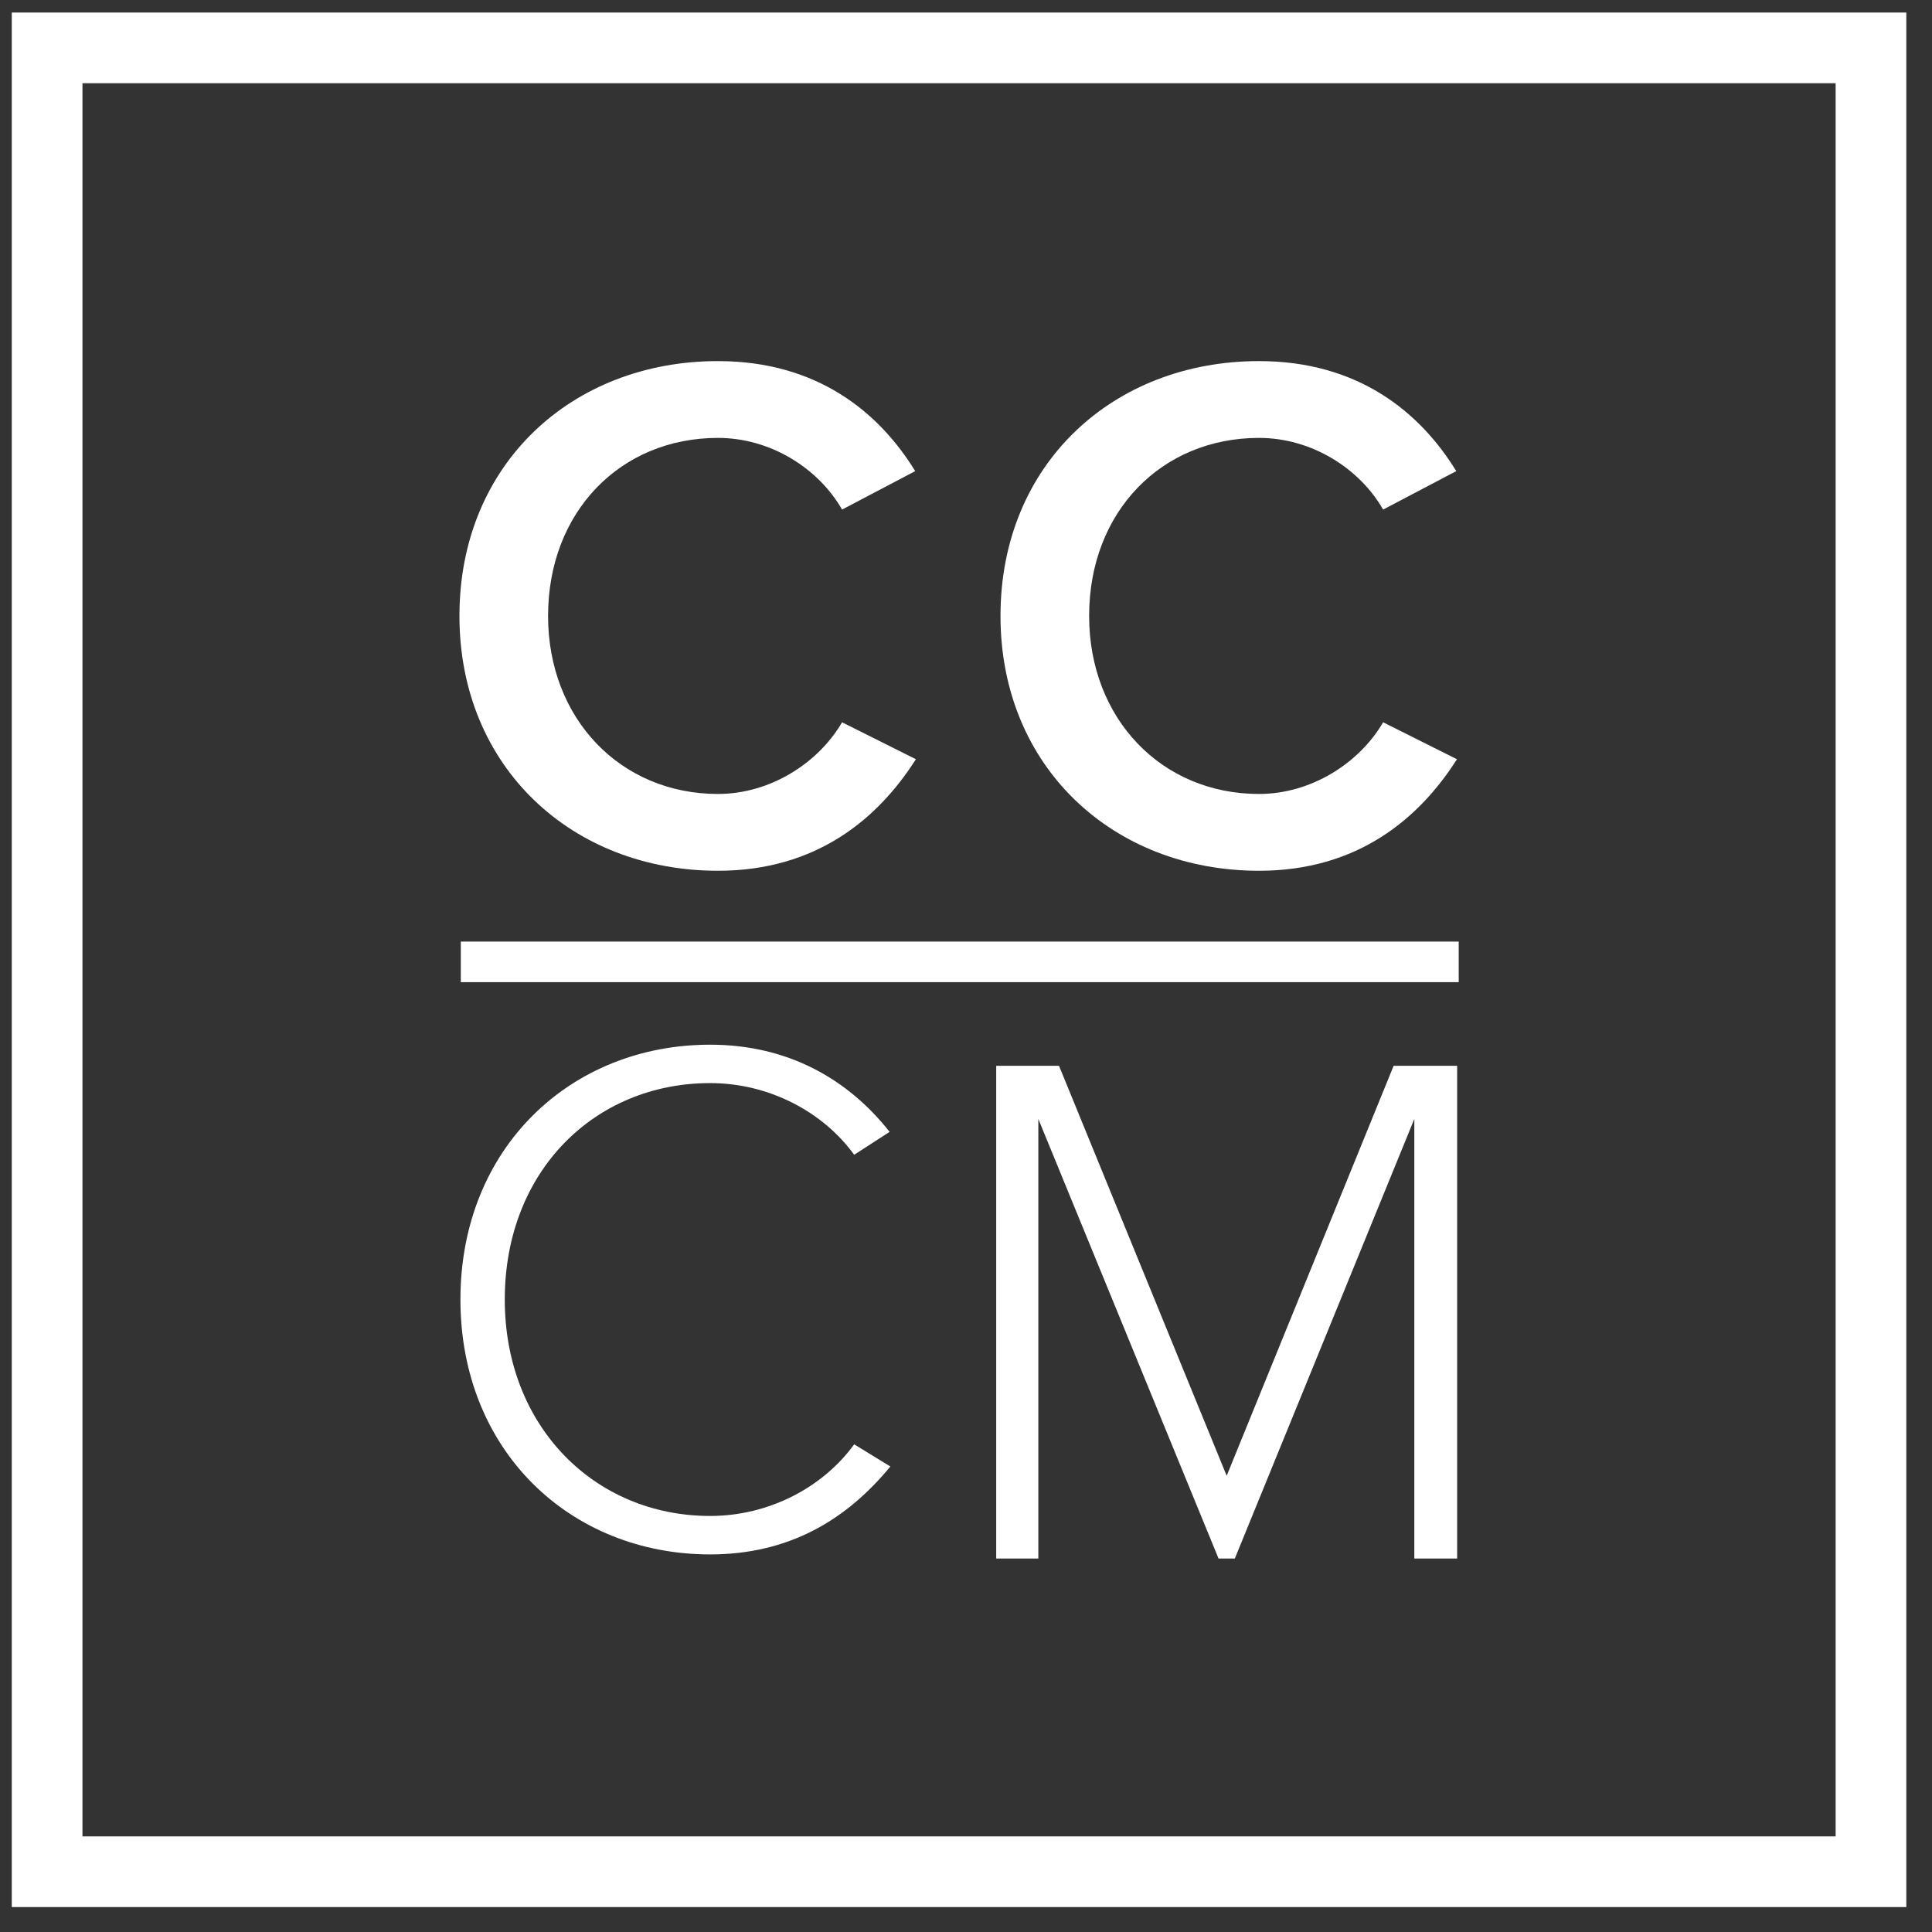
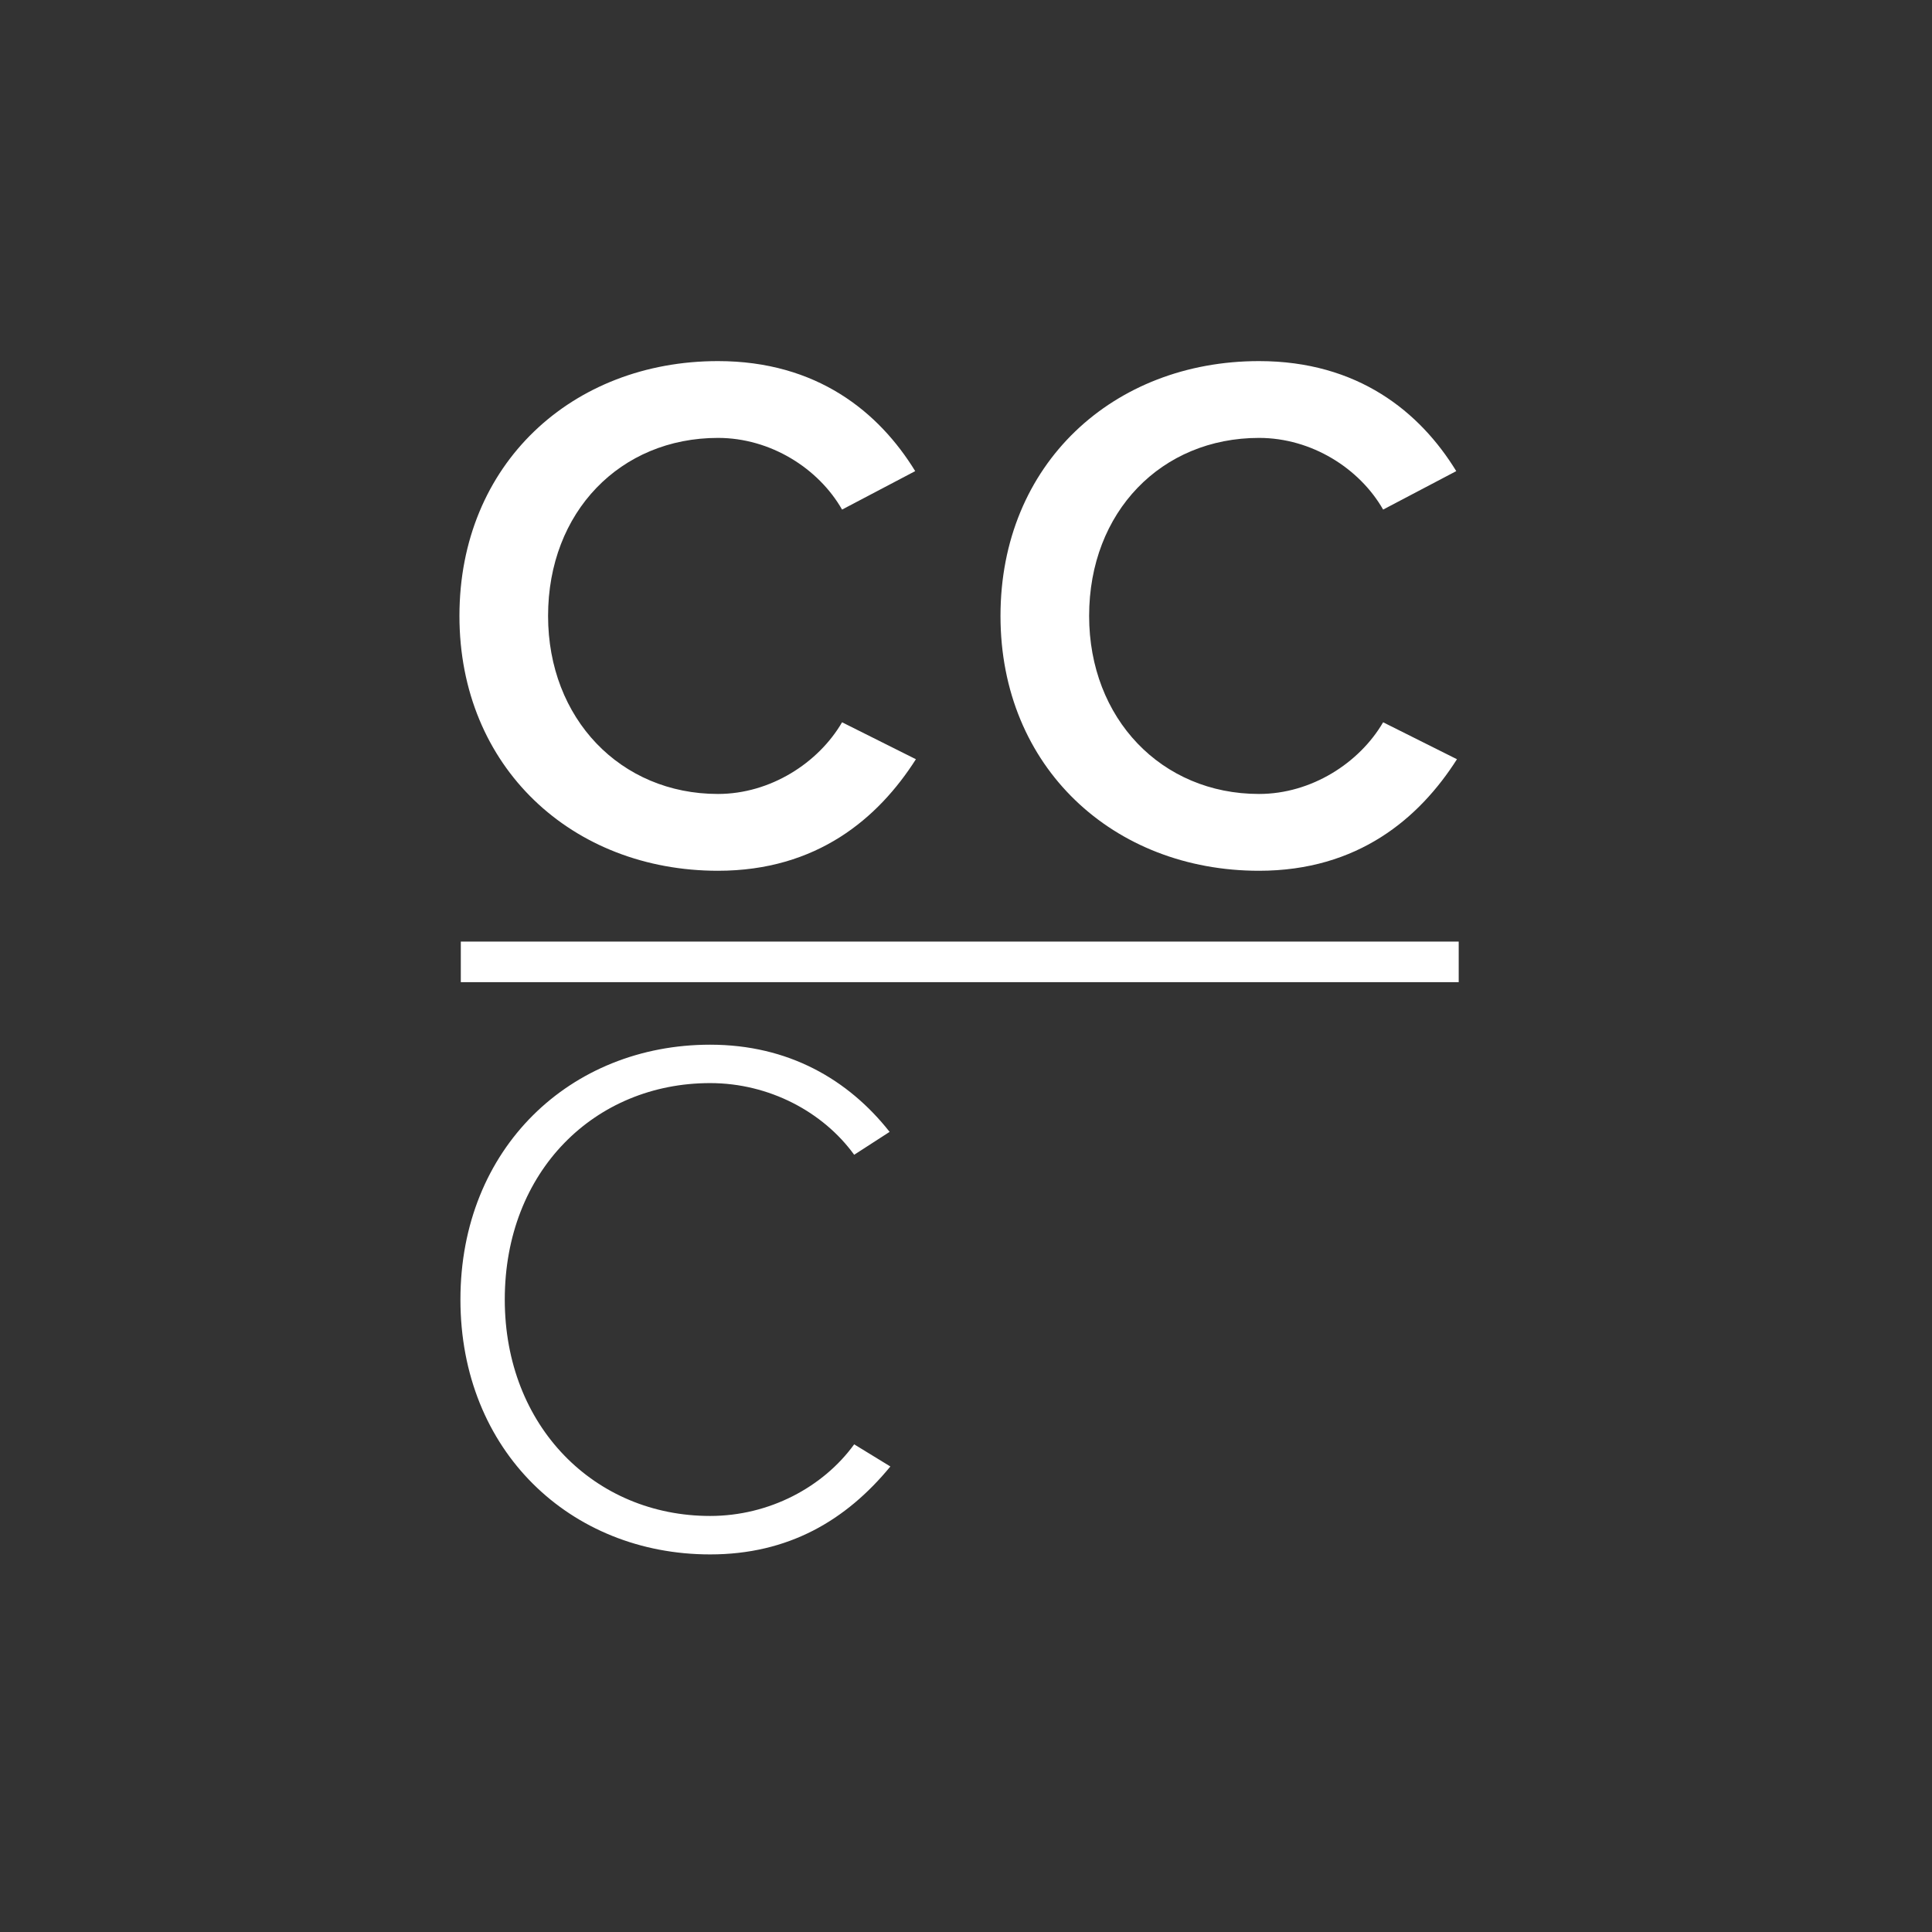
<svg xmlns="http://www.w3.org/2000/svg" width="41px" height="41px" viewBox="0 0 41 41" version="1.1">
  <rect x="0" y="0" width="41" height="41" fill="#333333" stroke="none" />
  <title>CA64F243-6FB6-42E5-91FB-A0CCE1654EFE</title>
  <desc>Created with sketchtool.</desc>
  <defs />
  <g id="Page-1" stroke="none" stroke-width="1" fill="none" fill-rule="evenodd">
    <g id="CCCM---Landing-July-16" transform="translate(-246, -17)">
      <g id="Header" transform="translate(-3, 0)">
        <g id="Logo" transform="translate(250, 18)">
-           <polygon id="Stroke-1" stroke="#FFFFFF" stroke-width="1.5" points="0 0.016 38.705 0.016 38.705 38.721 0 38.721" />
          <path d="M8.75,12.071 C8.75,8.842 11.148,6.663 14.236,6.663 C16.337,6.663 17.653,7.744 18.422,8.998 L16.87,9.814 C16.368,8.936 15.349,8.293 14.236,8.293 C12.167,8.293 10.631,9.861 10.631,12.071 C10.631,14.25 12.167,15.849 14.236,15.849 C15.349,15.849 16.368,15.19 16.87,14.328 L18.437,15.112 C17.638,16.366 16.337,17.479 14.236,17.479 C11.148,17.479 8.75,15.285 8.75,12.071" id="Fill-2" fill="#FFFFFF" />
          <path d="M20.232,12.071 C20.232,8.842 22.63,6.663 25.718,6.663 C27.819,6.663 29.136,7.744 29.904,8.998 L28.352,9.814 C27.85,8.936 26.831,8.293 25.718,8.293 C23.649,8.293 22.113,9.861 22.113,12.071 C22.113,14.25 23.649,15.849 25.718,15.849 C26.831,15.849 27.85,15.19 28.352,14.328 L29.919,15.112 C29.12,16.366 27.819,17.479 25.718,17.479 C22.63,17.479 20.232,15.285 20.232,12.071" id="Fill-3" fill="#FFFFFF" />
-           <polyline id="Fill-4" fill="#FFFFFF" points="29.014 32.074 29.014 22.746 25.205 32.074 24.859 32.074 21.035 22.746 21.035 32.074 20.141 32.074 20.141 21.618 21.474 21.618 25.032 30.318 28.575 21.618 29.923 21.618 29.923 32.074 29.014 32.074" />
          <path d="M8.771,26.578 C8.771,23.365 11.107,21.17 14.07,21.17 C15.731,21.17 17.001,21.907 17.879,23.02 L17.127,23.506 C16.468,22.597 15.324,21.985 14.07,21.985 C11.624,21.985 9.712,23.851 9.712,26.578 C9.712,29.275 11.624,31.171 14.07,31.171 C15.324,31.171 16.468,30.56 17.127,29.651 L17.895,30.121 C16.954,31.266 15.731,31.987 14.07,31.987 C11.107,31.987 8.771,29.792 8.771,26.578" id="Fill-5" fill="#FFFFFF" />
          <polygon id="Fill-6" fill="#FFFFFF" points="8.779 18.982 29.956 18.982 29.956 19.843 8.779 19.843" />
        </g>
      </g>
    </g>
  </g>
</svg>